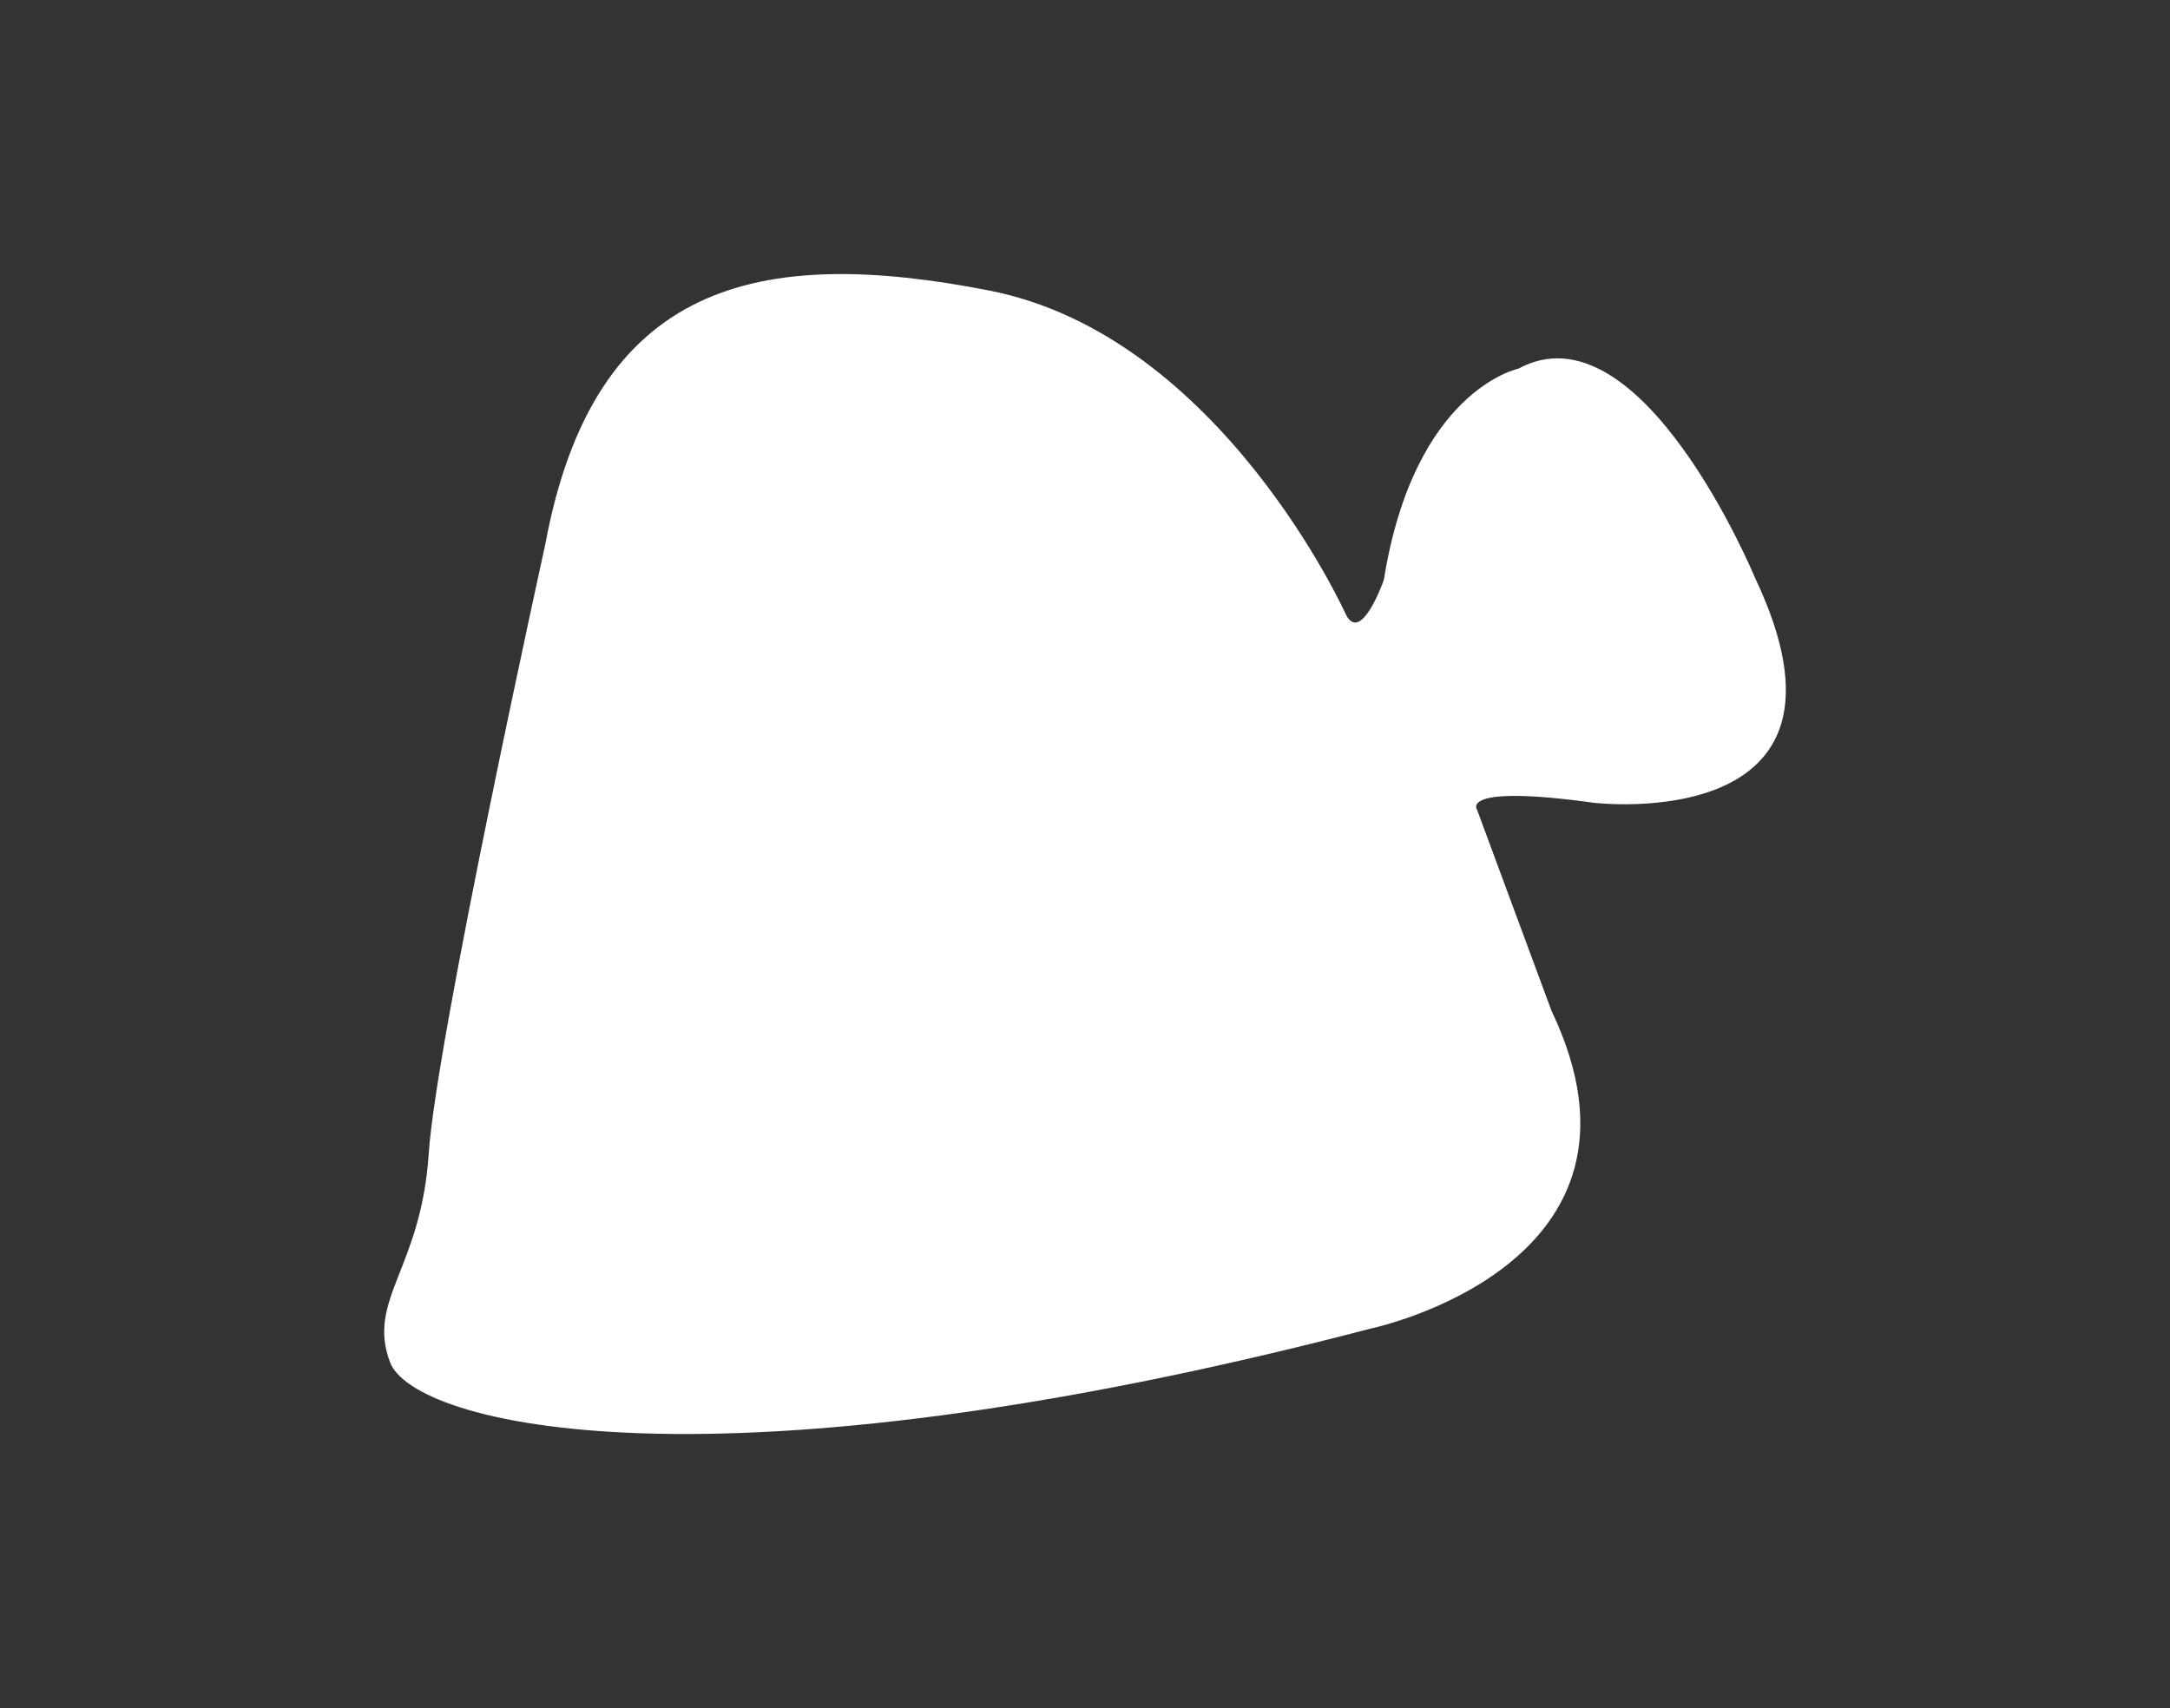
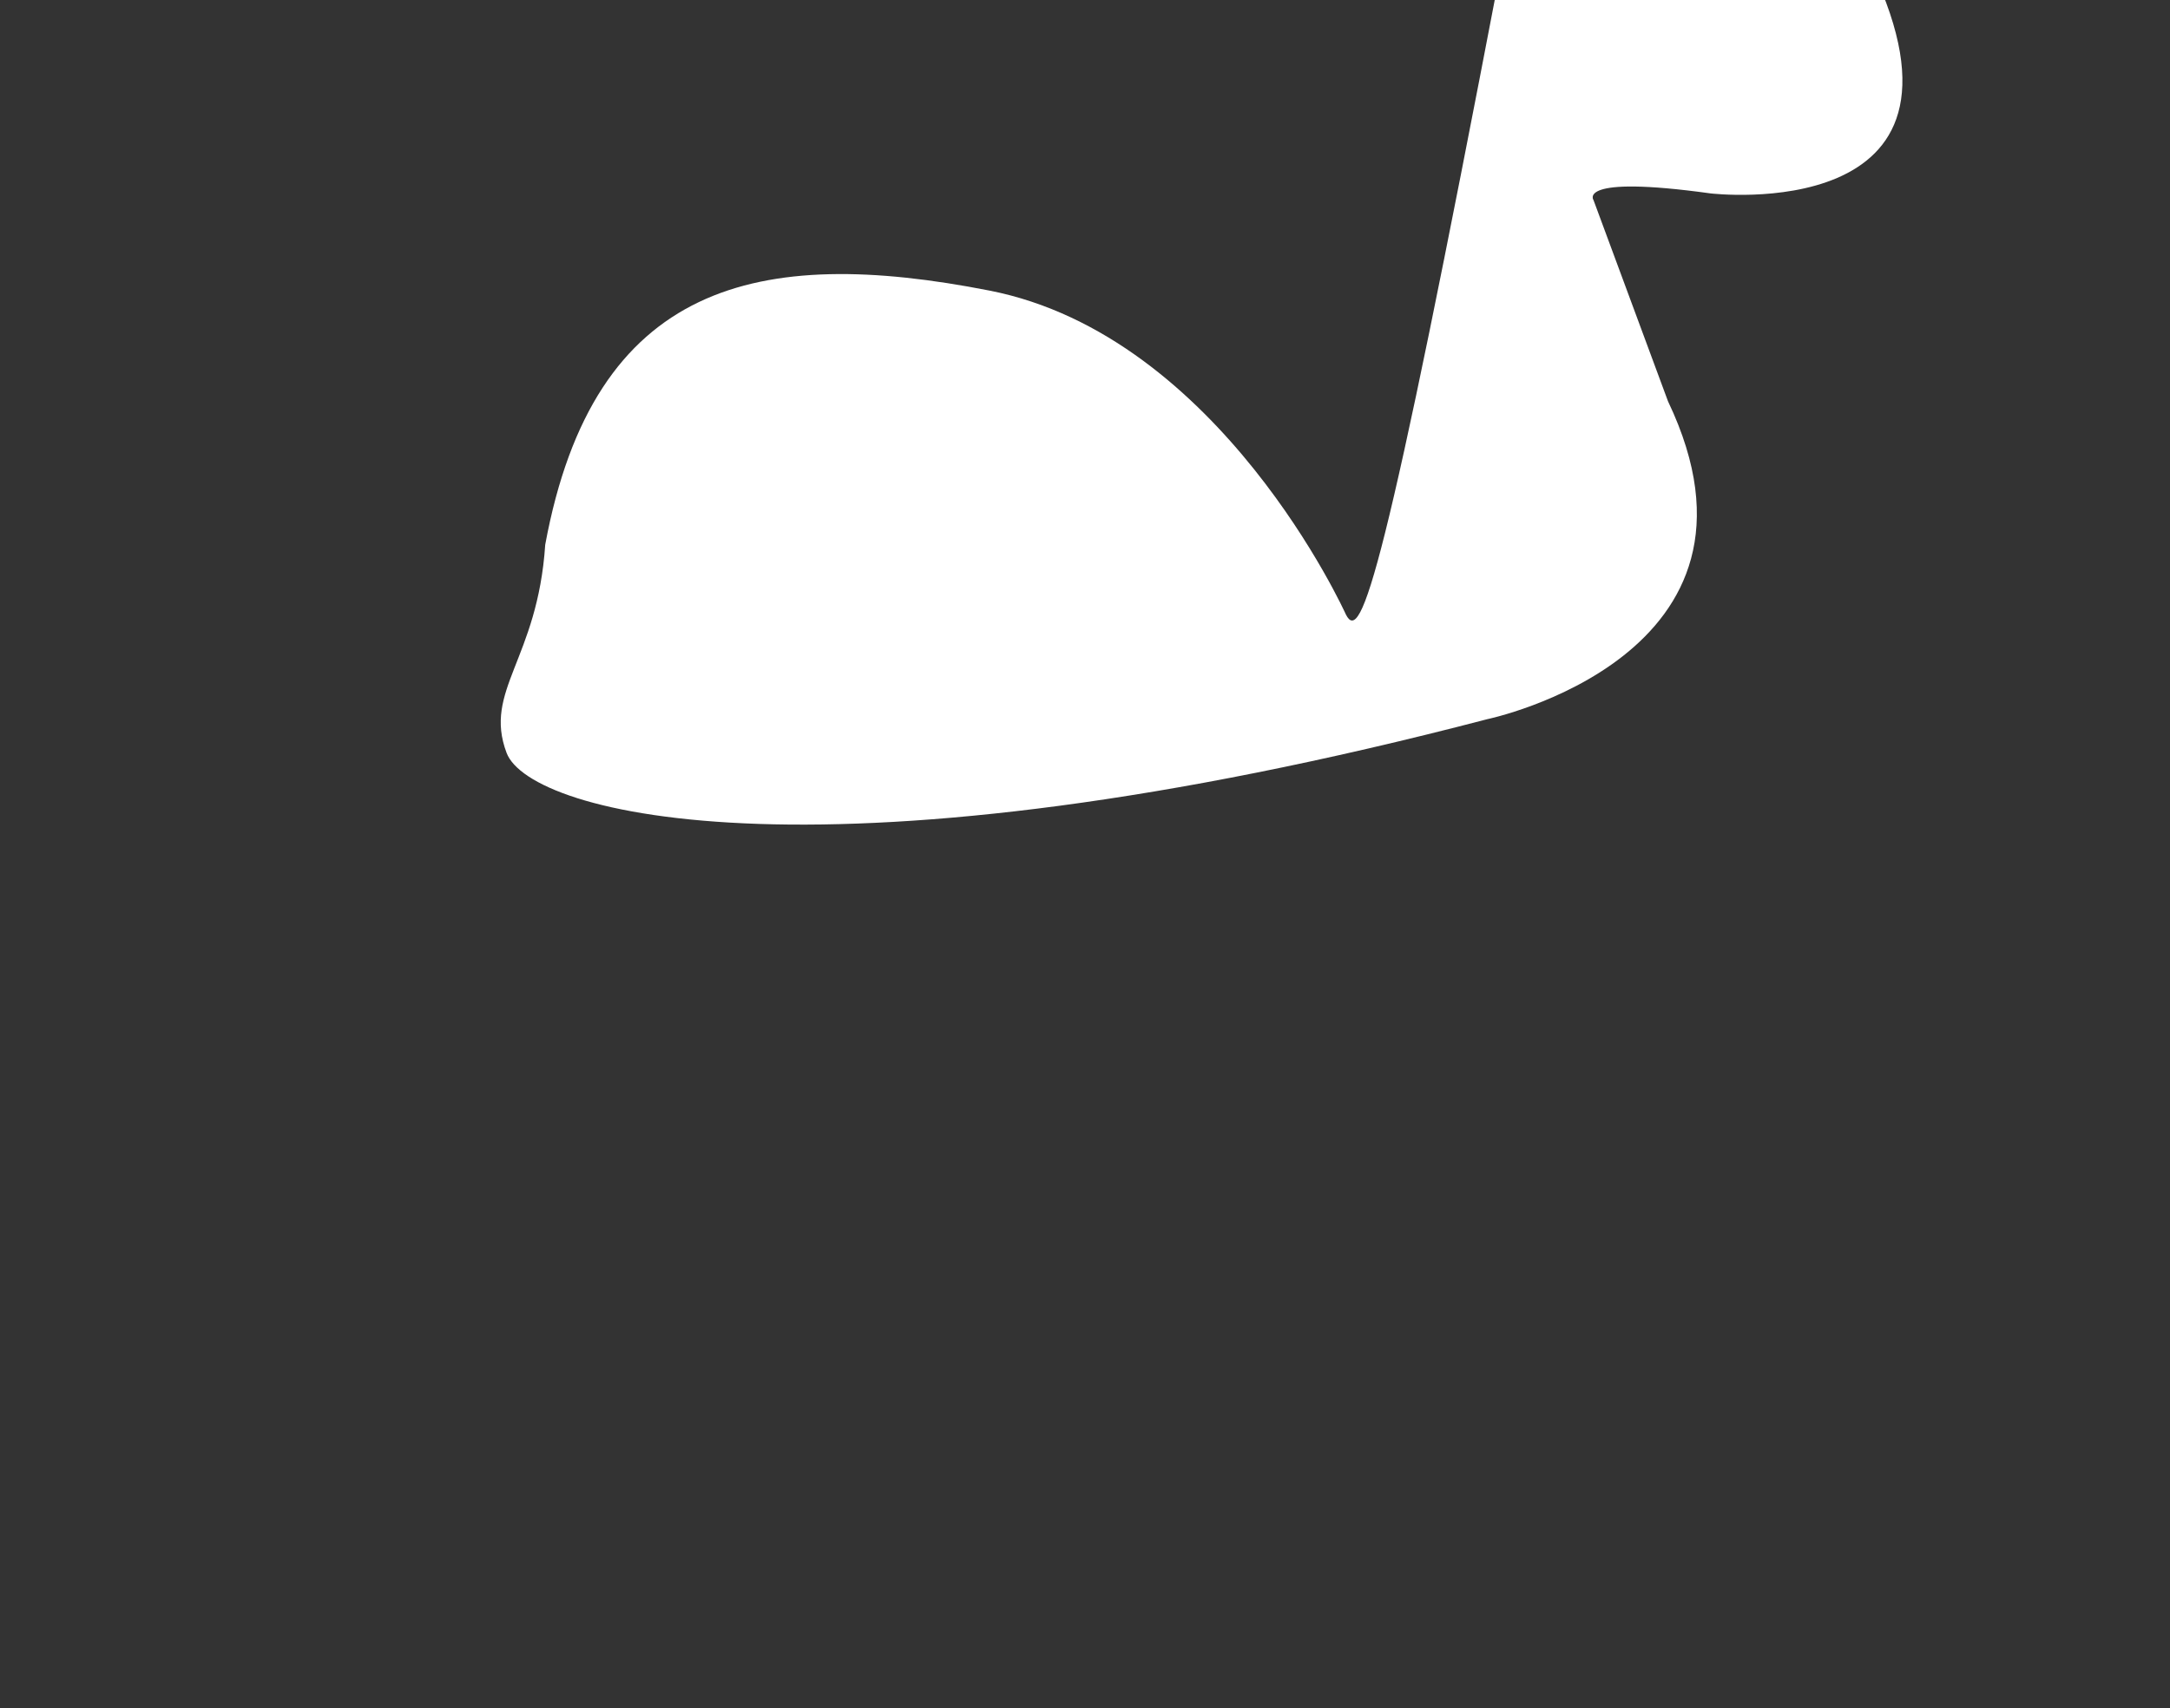
<svg xmlns="http://www.w3.org/2000/svg" version="1.1" id="Layer_1" x="0px" y="0px" width="127px" height="99.979px" viewBox="0 0 127 99.979" enable-background="new 0 0 127 99.979" xml:space="preserve">
  <rect x="0" y="0" width="127" height="99.979" fill="#333333" stroke="none" />
-   <path fill="#FFFFFF" d="M78.771,35.973c0,0-7.342-16.316-20.866-18.965c-13.525-2.652-23.153-0.509-25.996,14.874  c0,0-6.378,28.943-6.821,35.67c-0.443,6.728-3.64,8.528-2.261,12.186c1.378,3.654,18.855,8.093,57.398-1.973  c0,0,17.691-3.692,10.577-18.6l-4.359-11.774c0,0-1.097-1.502,6.848-0.4c0,0,16.626,1.98,9.414-13.188  c0,0-6.678-16.119-13.852-12.219c0,0-6.089,1.254-7.862,12.357C80.99,33.943,79.668,37.73,78.771,35.973z" />
+   <path fill="#FFFFFF" d="M78.771,35.973c0,0-7.342-16.316-20.866-18.965c-13.525-2.652-23.153-0.509-25.996,14.874  c-0.443,6.728-3.64,8.528-2.261,12.186c1.378,3.654,18.855,8.093,57.398-1.973  c0,0,17.691-3.692,10.577-18.6l-4.359-11.774c0,0-1.097-1.502,6.848-0.4c0,0,16.626,1.98,9.414-13.188  c0,0-6.678-16.119-13.852-12.219c0,0-6.089,1.254-7.862,12.357C80.99,33.943,79.668,37.73,78.771,35.973z" />
</svg>